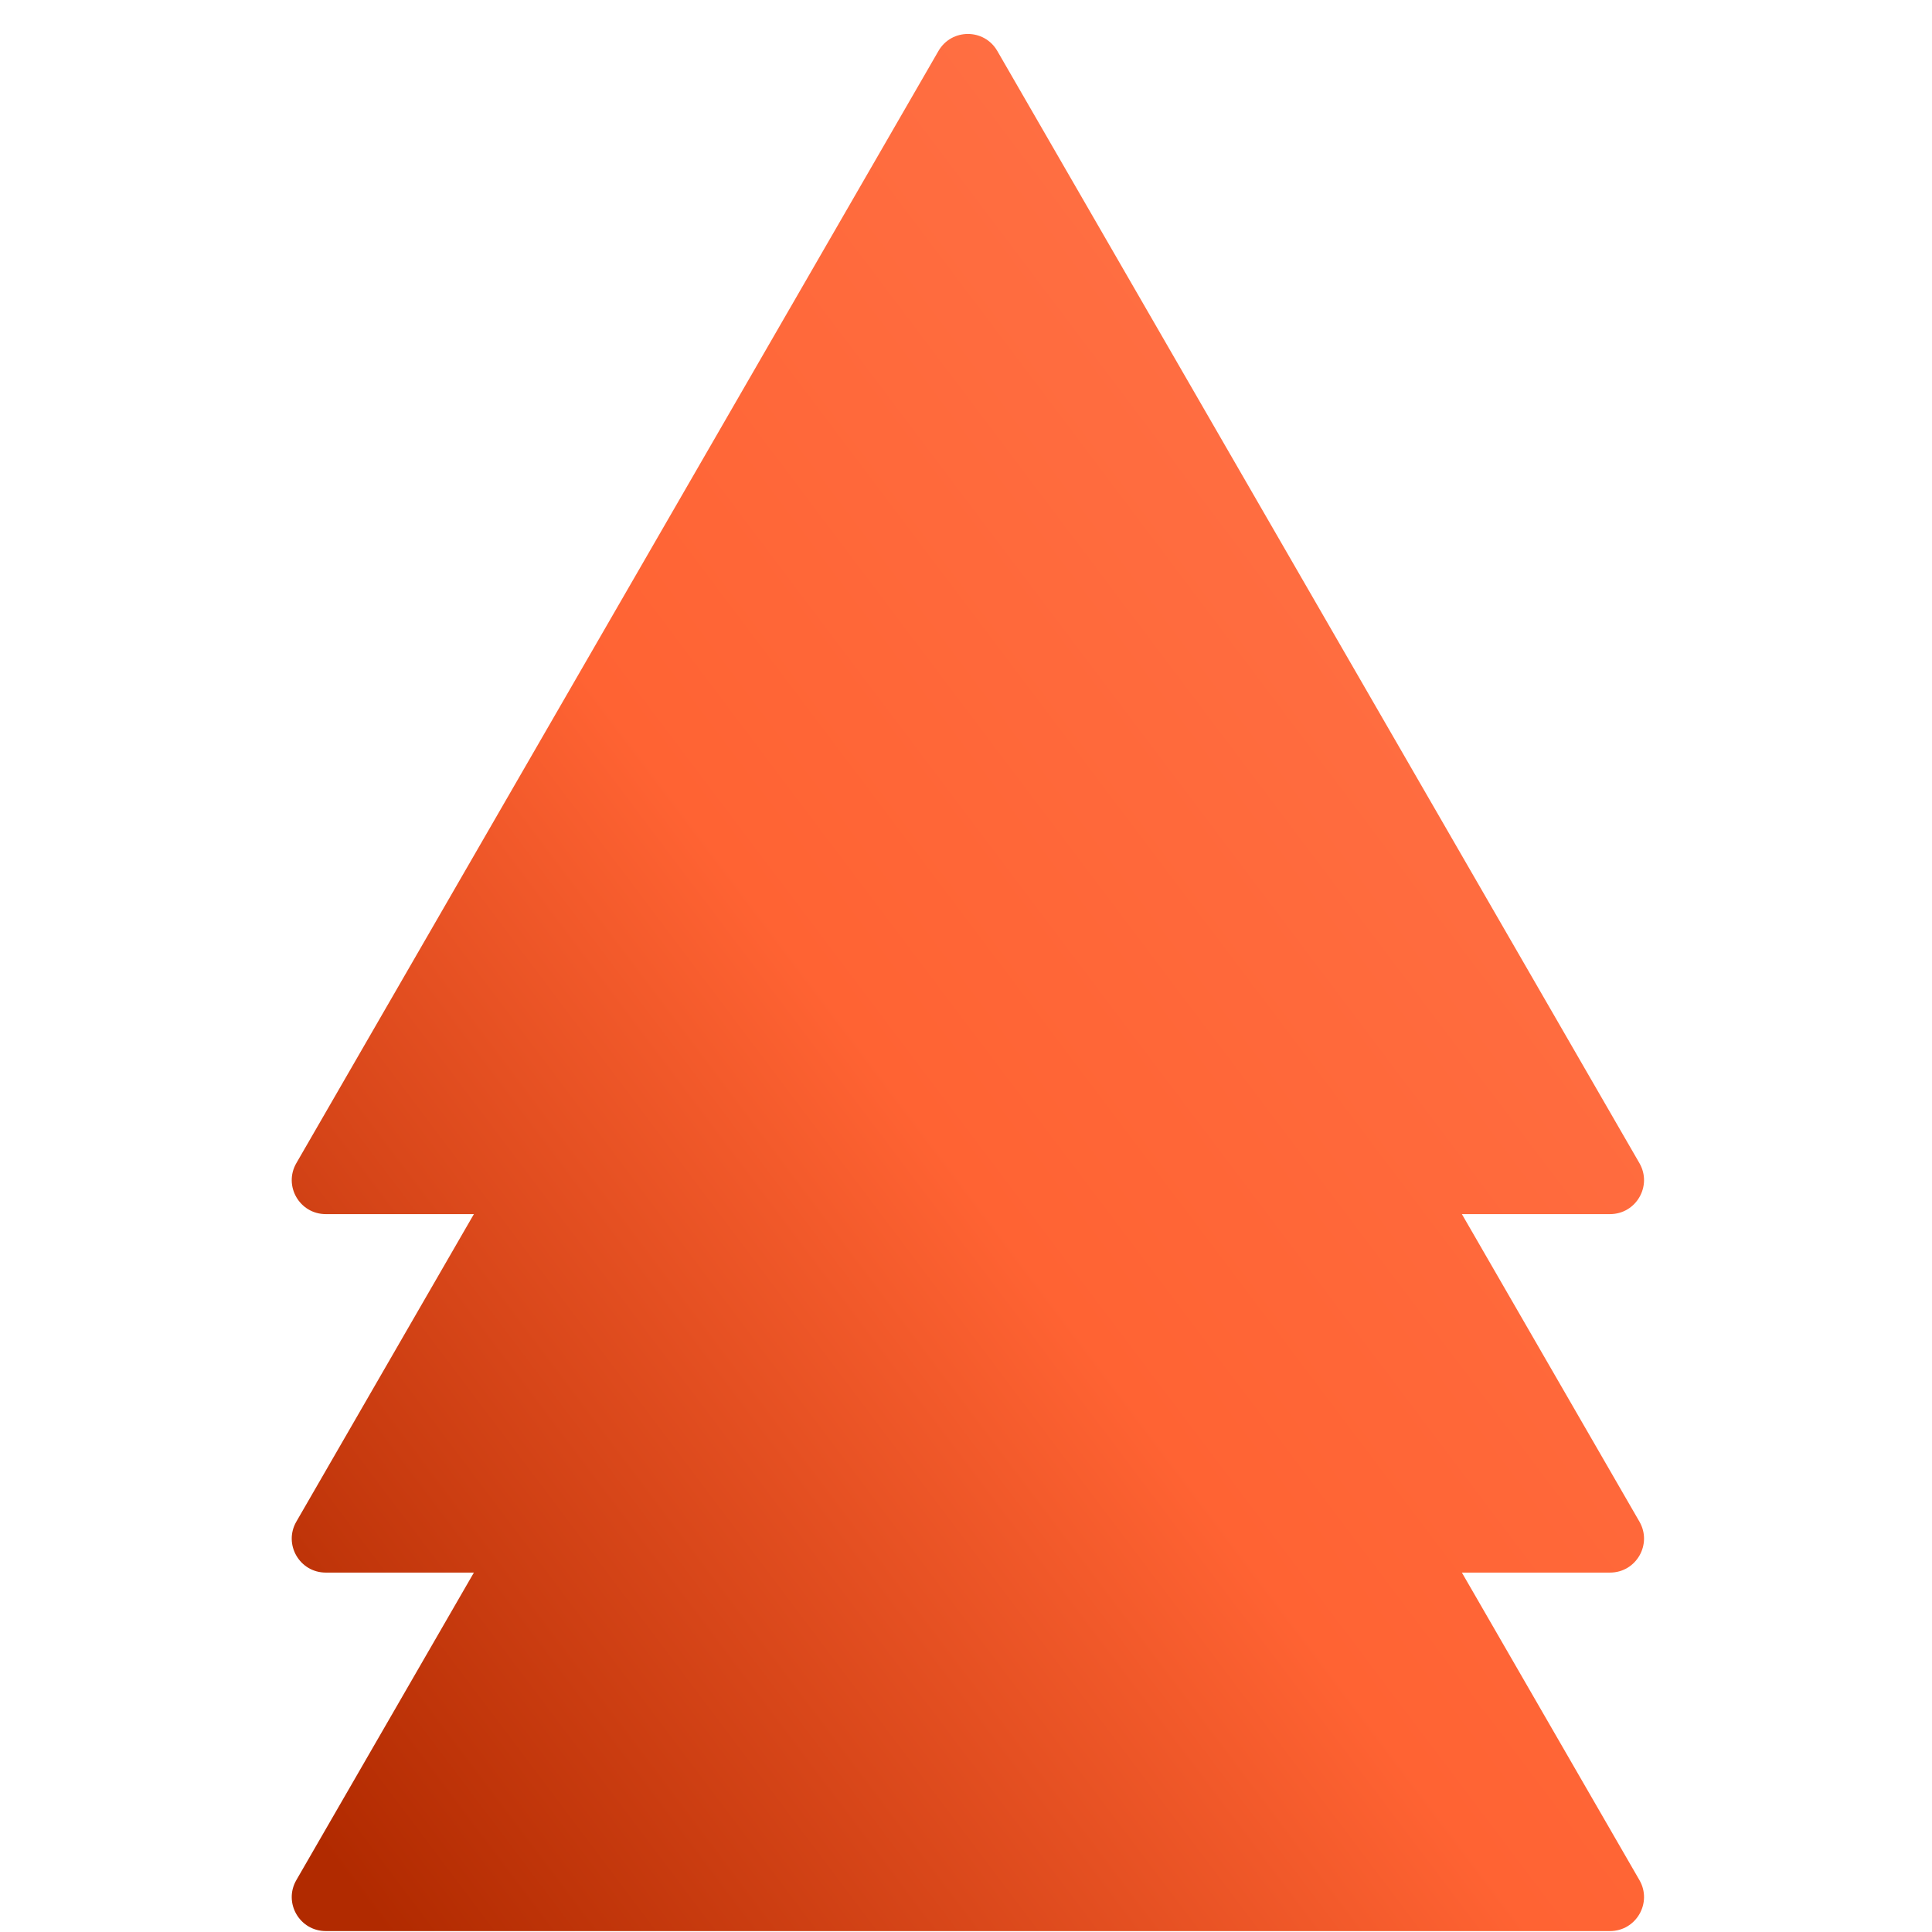
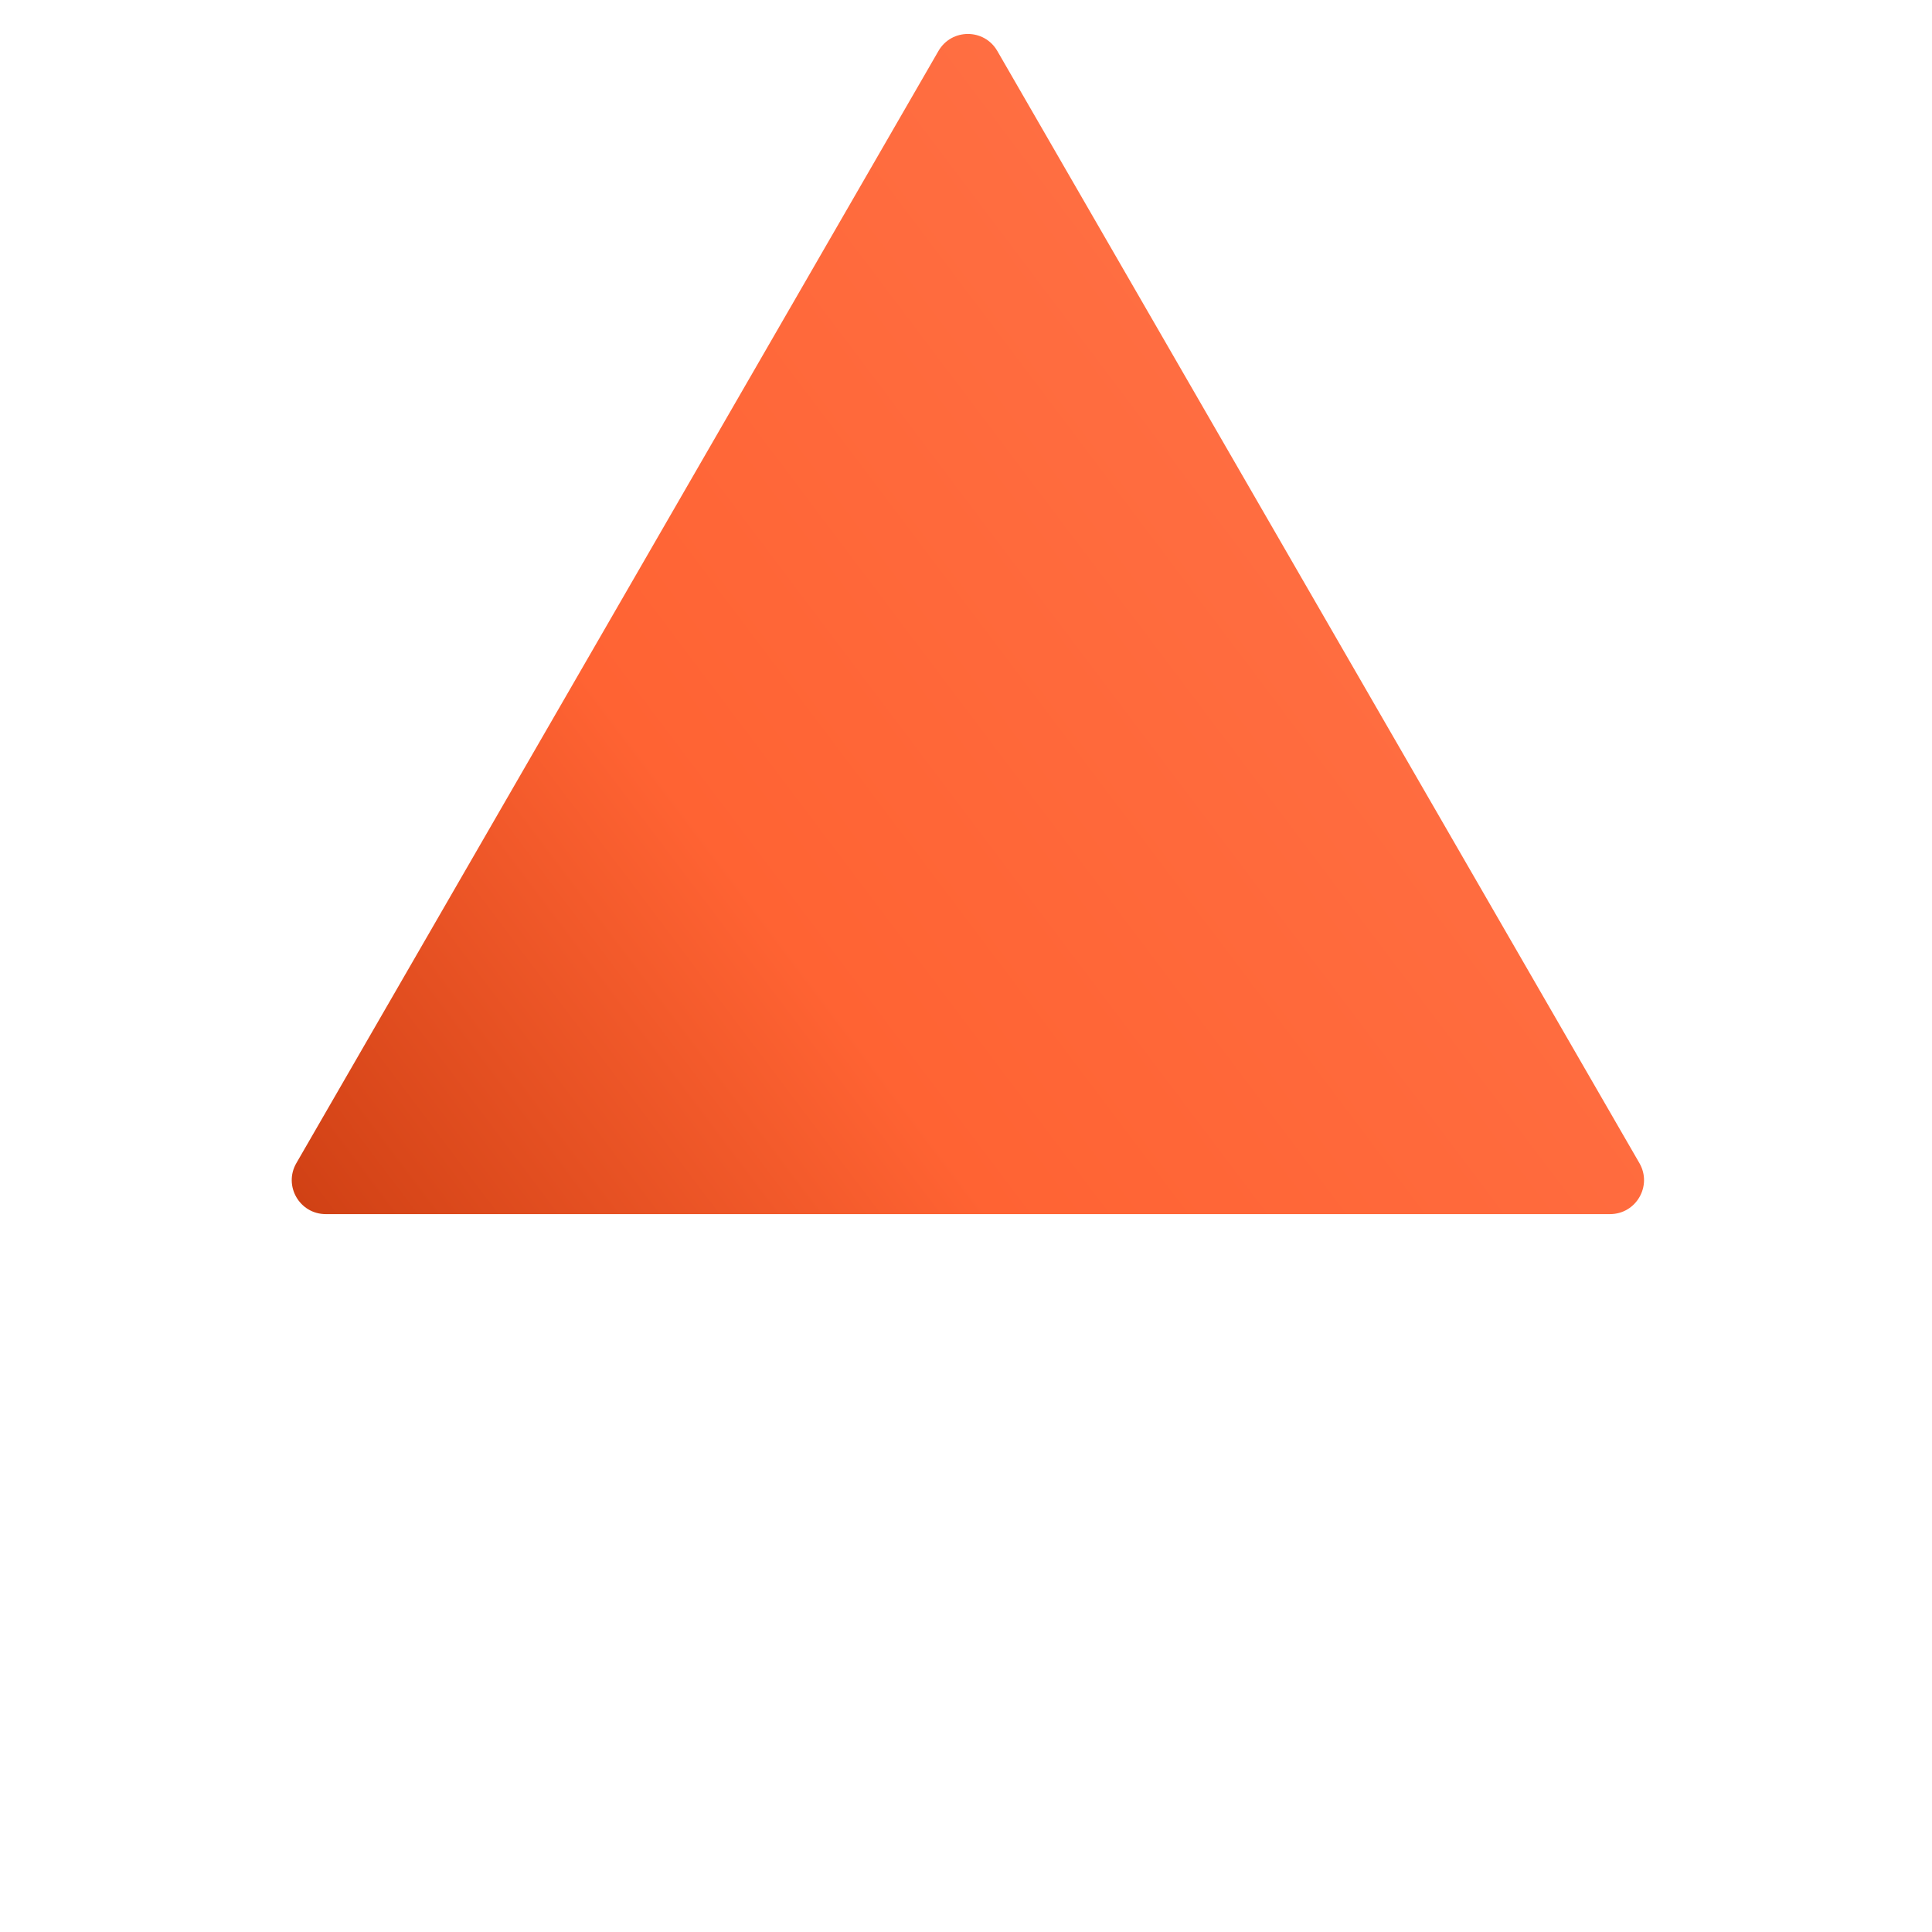
<svg xmlns="http://www.w3.org/2000/svg" width="512" height="512" fill="none">
-   <path fill="url(#a)" d="M248.706 203.5c3.464-6 12.124-6 15.588 0l170.174 294.75c3.464 6-.866 13.5-7.794 13.5H86.326c-6.928 0-11.258-7.5-7.794-13.5L248.706 203.5Z" />
-   <path fill="url(#b)" d="M248.706 108.5c3.464-6 12.124-6 15.588 0l170.174 294.75c3.464 6-.866 13.5-7.794 13.5H86.326c-6.928 0-11.259-7.5-7.794-13.5L248.706 108.5Z" />
  <path fill="url(#c)" d="M248.706 13.5c3.464-6 12.124-6 15.588 0l170.174 294.75c3.464 6-.866 13.5-7.794 13.5H86.326c-6.928 0-11.259-7.5-7.794-13.5L248.706 13.5Z" />
  <defs>
    <linearGradient id="a" x1="413.584" x2="-20.419" y1="22.55" y2="349.46" gradientUnits="userSpaceOnUse">
      <stop stop-color="#FF754B" />
      <stop offset=".553" stop-color="#FF6333" />
      <stop offset="1" stop-color="#B12A00" />
    </linearGradient>
    <linearGradient id="b" x1="413.584" x2="-20.419" y1="22.55" y2="349.46" gradientUnits="userSpaceOnUse">
      <stop stop-color="#FF754B" />
      <stop offset=".553" stop-color="#FF6333" />
      <stop offset="1" stop-color="#B12A00" />
    </linearGradient>
    <linearGradient id="c" x1="413.584" x2="-20.419" y1="22.55" y2="349.46" gradientUnits="userSpaceOnUse">
      <stop stop-color="#FF754B" />
      <stop offset=".553" stop-color="#FF6333" />
      <stop offset="1" stop-color="#B12A00" />
    </linearGradient>
  </defs>
</svg>